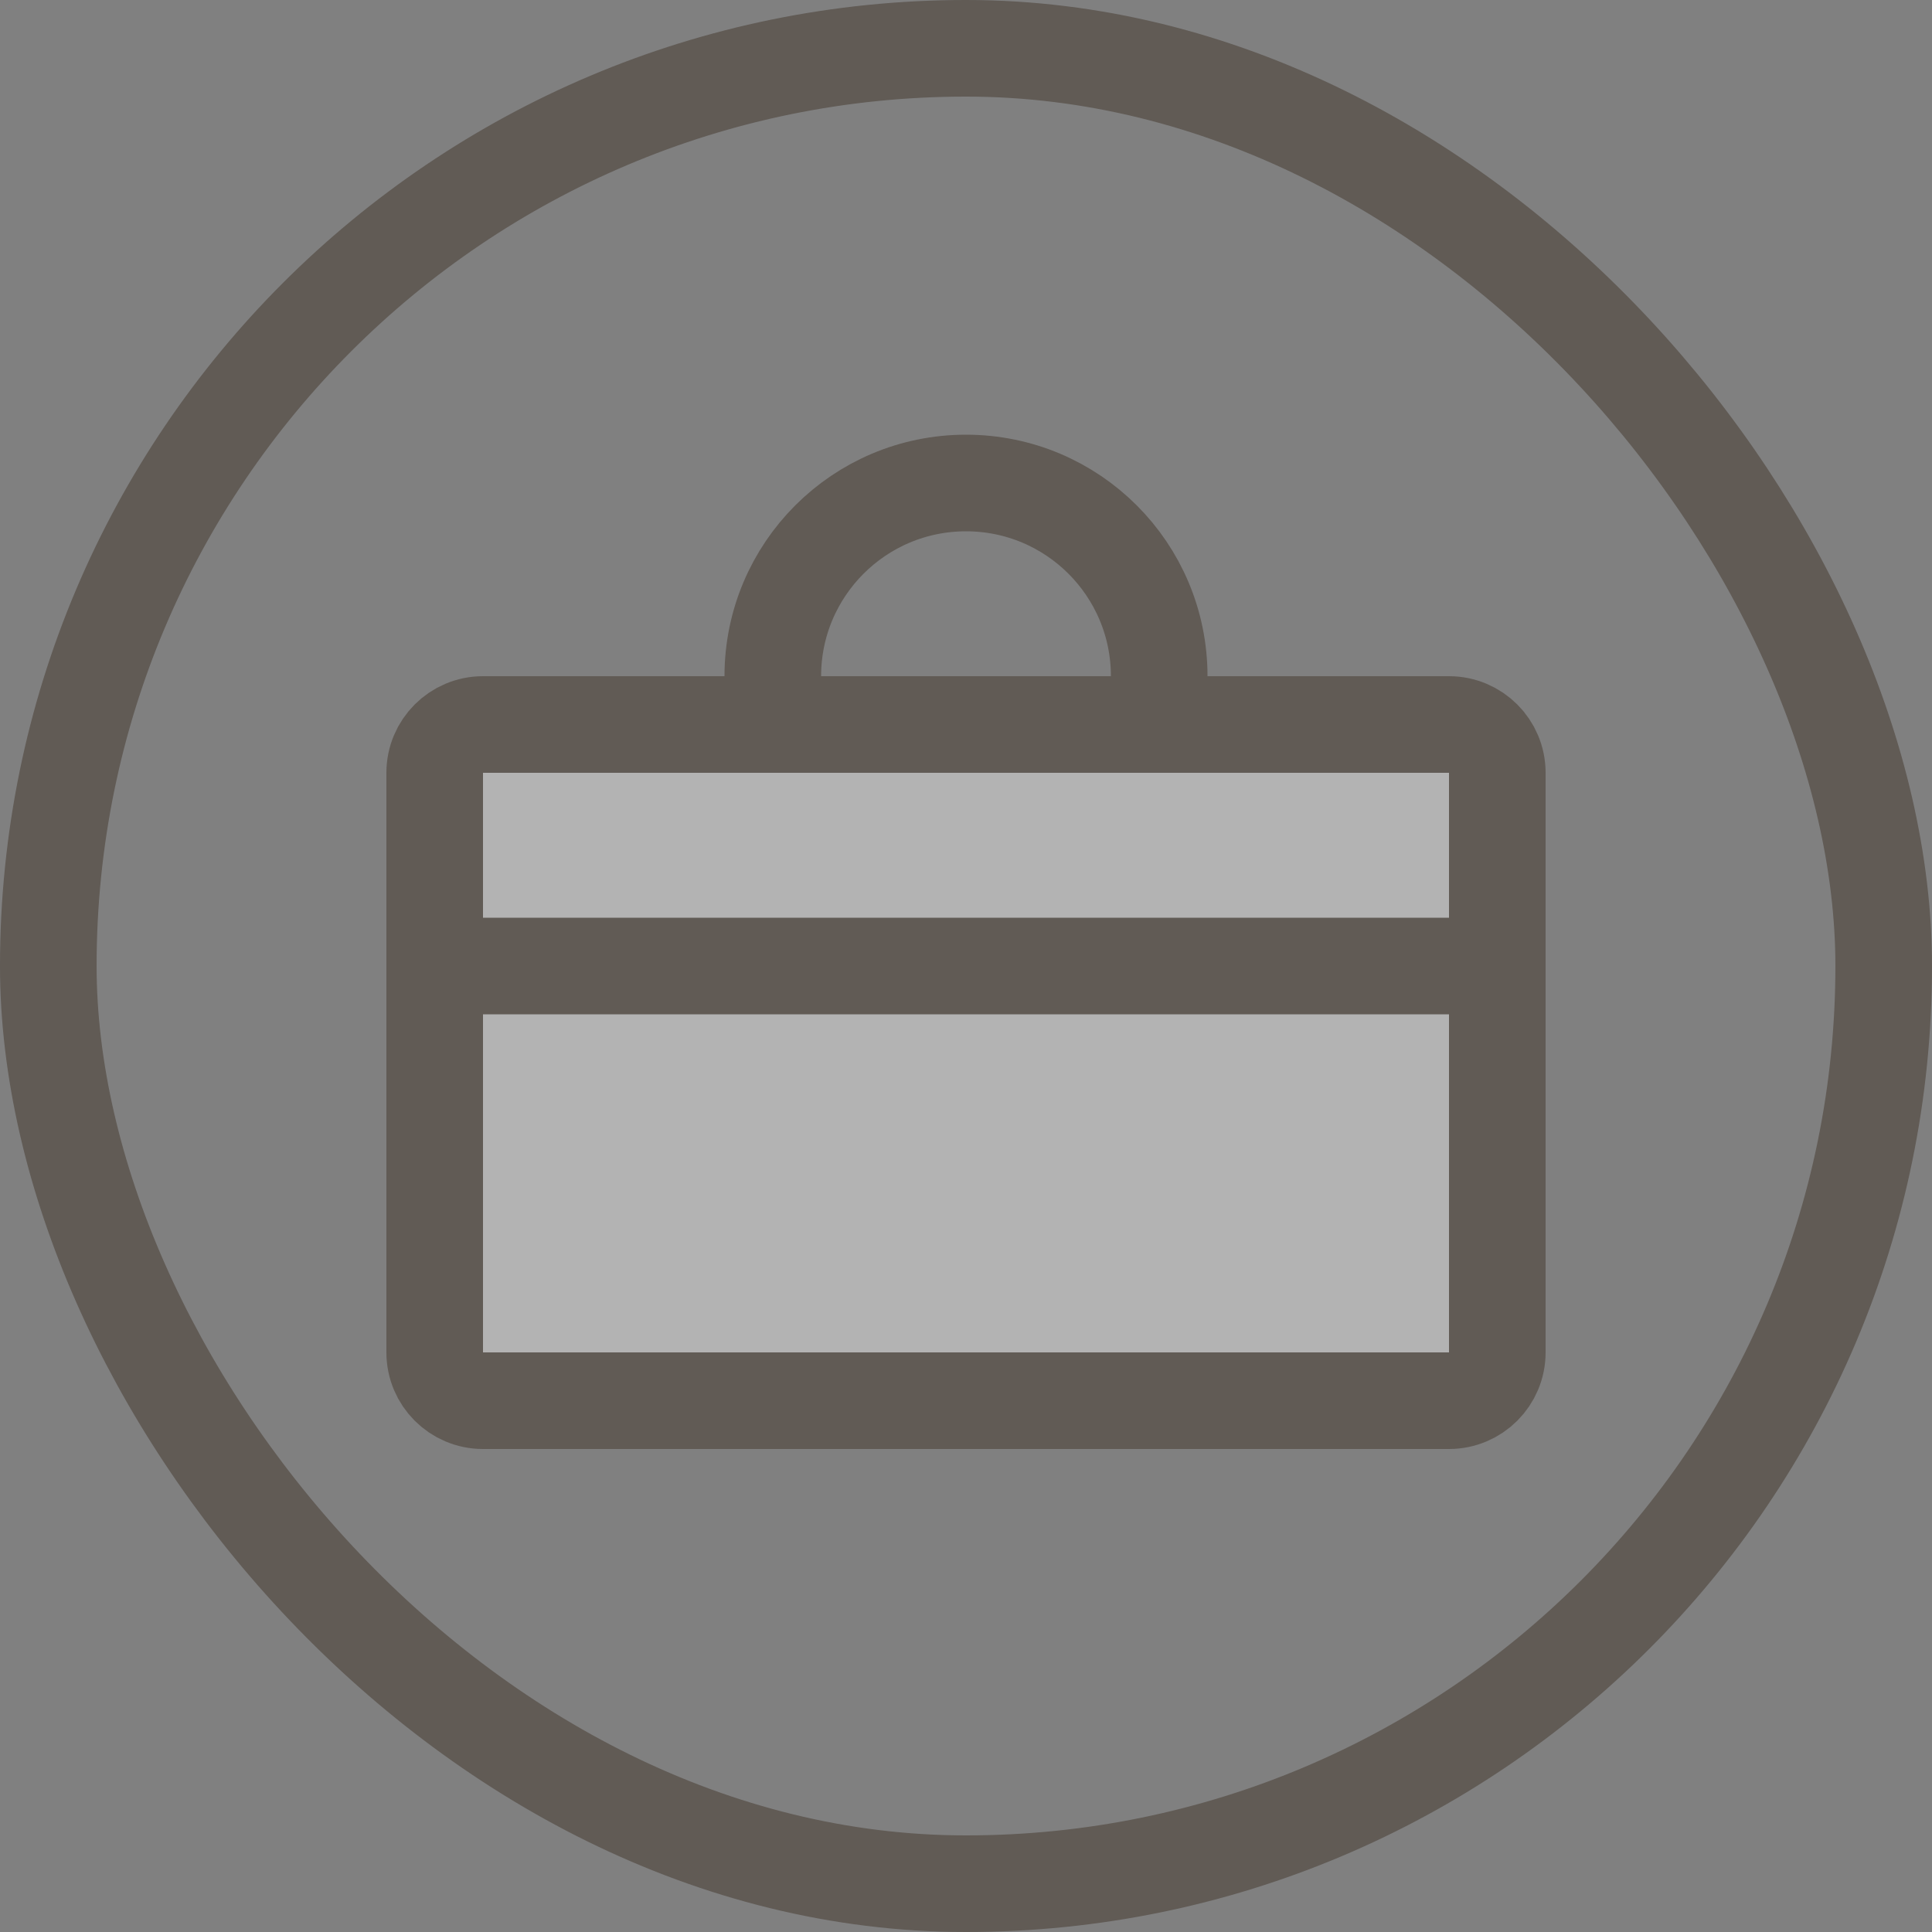
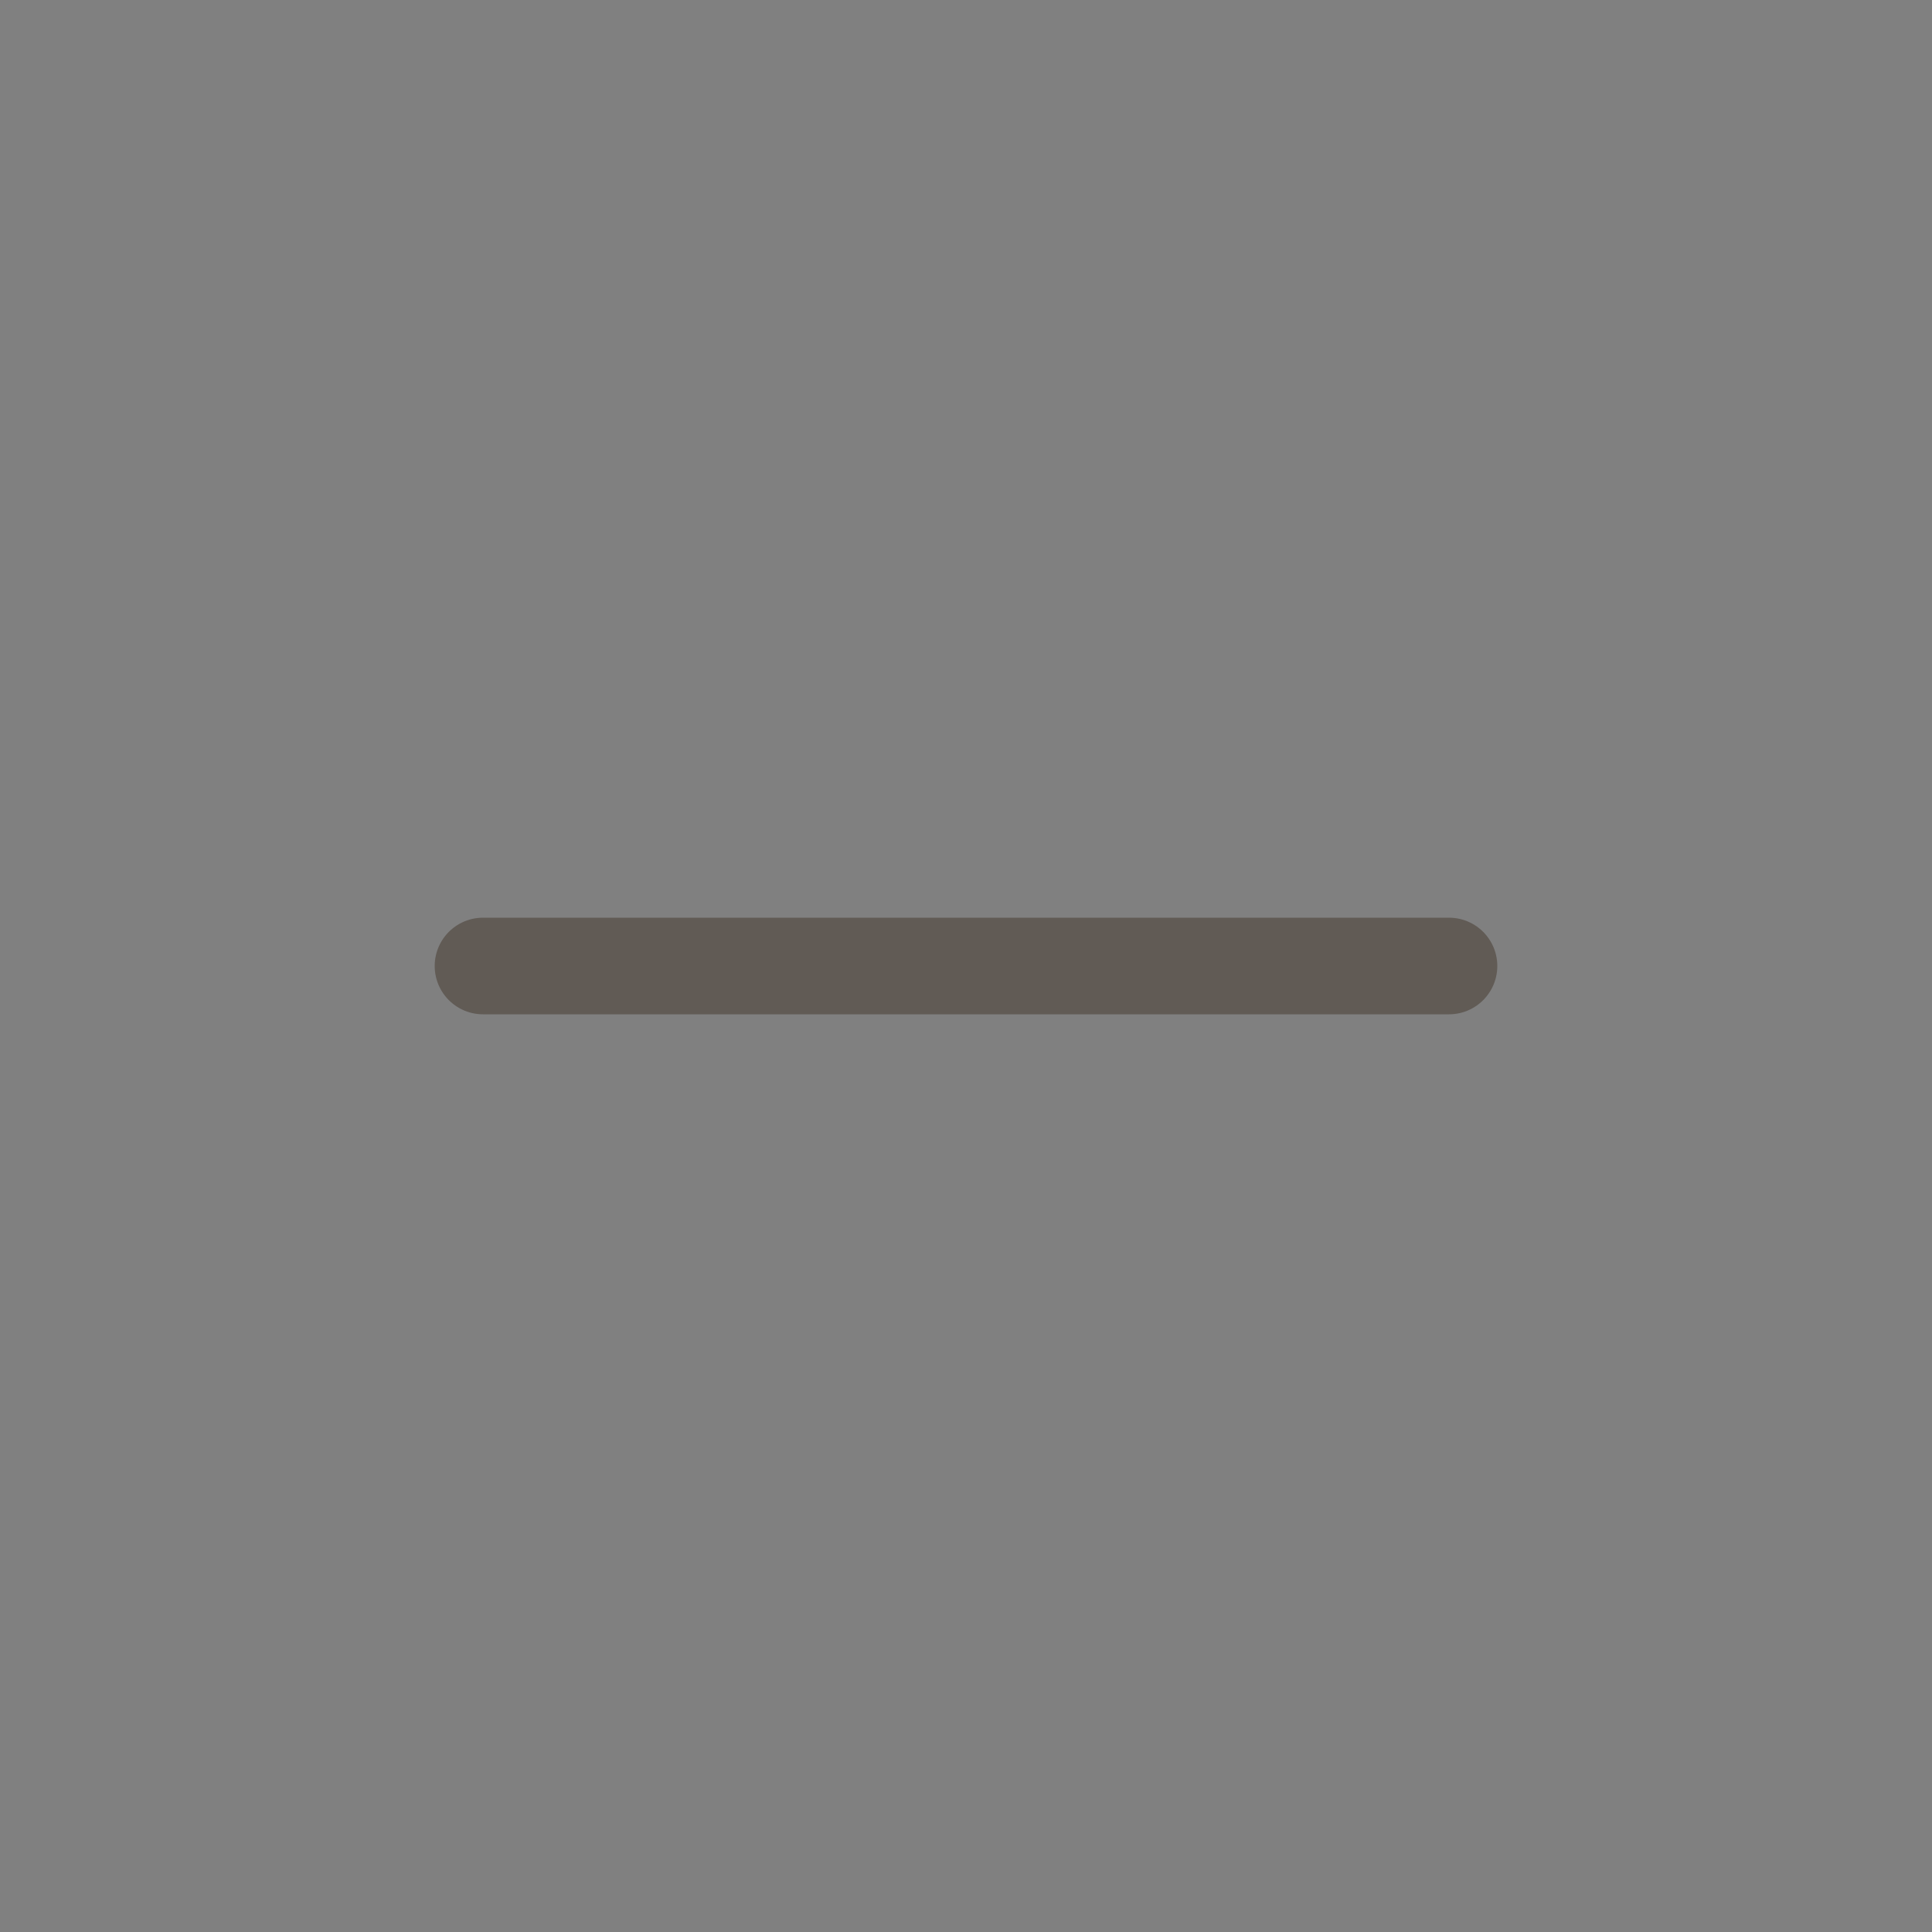
<svg xmlns="http://www.w3.org/2000/svg" width="20" height="20" viewBox="0 0 20 20" fill="none">
  <rect x="0" y="0" width="20" height="20" fill="#808080" stroke="none" />
  <g opacity="0.4">
-     <path d="M4.5 8C4.5 7.724 4.724 7.5 5 7.5H15C15.276 7.5 15.5 7.724 15.5 8V14C15.5 14.276 15.276 14.5 15 14.5H5C4.724 14.5 4.5 14.276 4.5 14V8Z" fill="white" stroke="#312214" />
-     <path d="M12 7C12 5.895 11.105 5 10 5C8.895 5 8 5.895 8 7" stroke="#312214" />
    <path d="M5 10H15" stroke="#312214" stroke-linecap="round" />
-     <rect x="0.5" y="0.5" width="19" height="19" rx="9.5" stroke="#312214" />
  </g>
</svg>